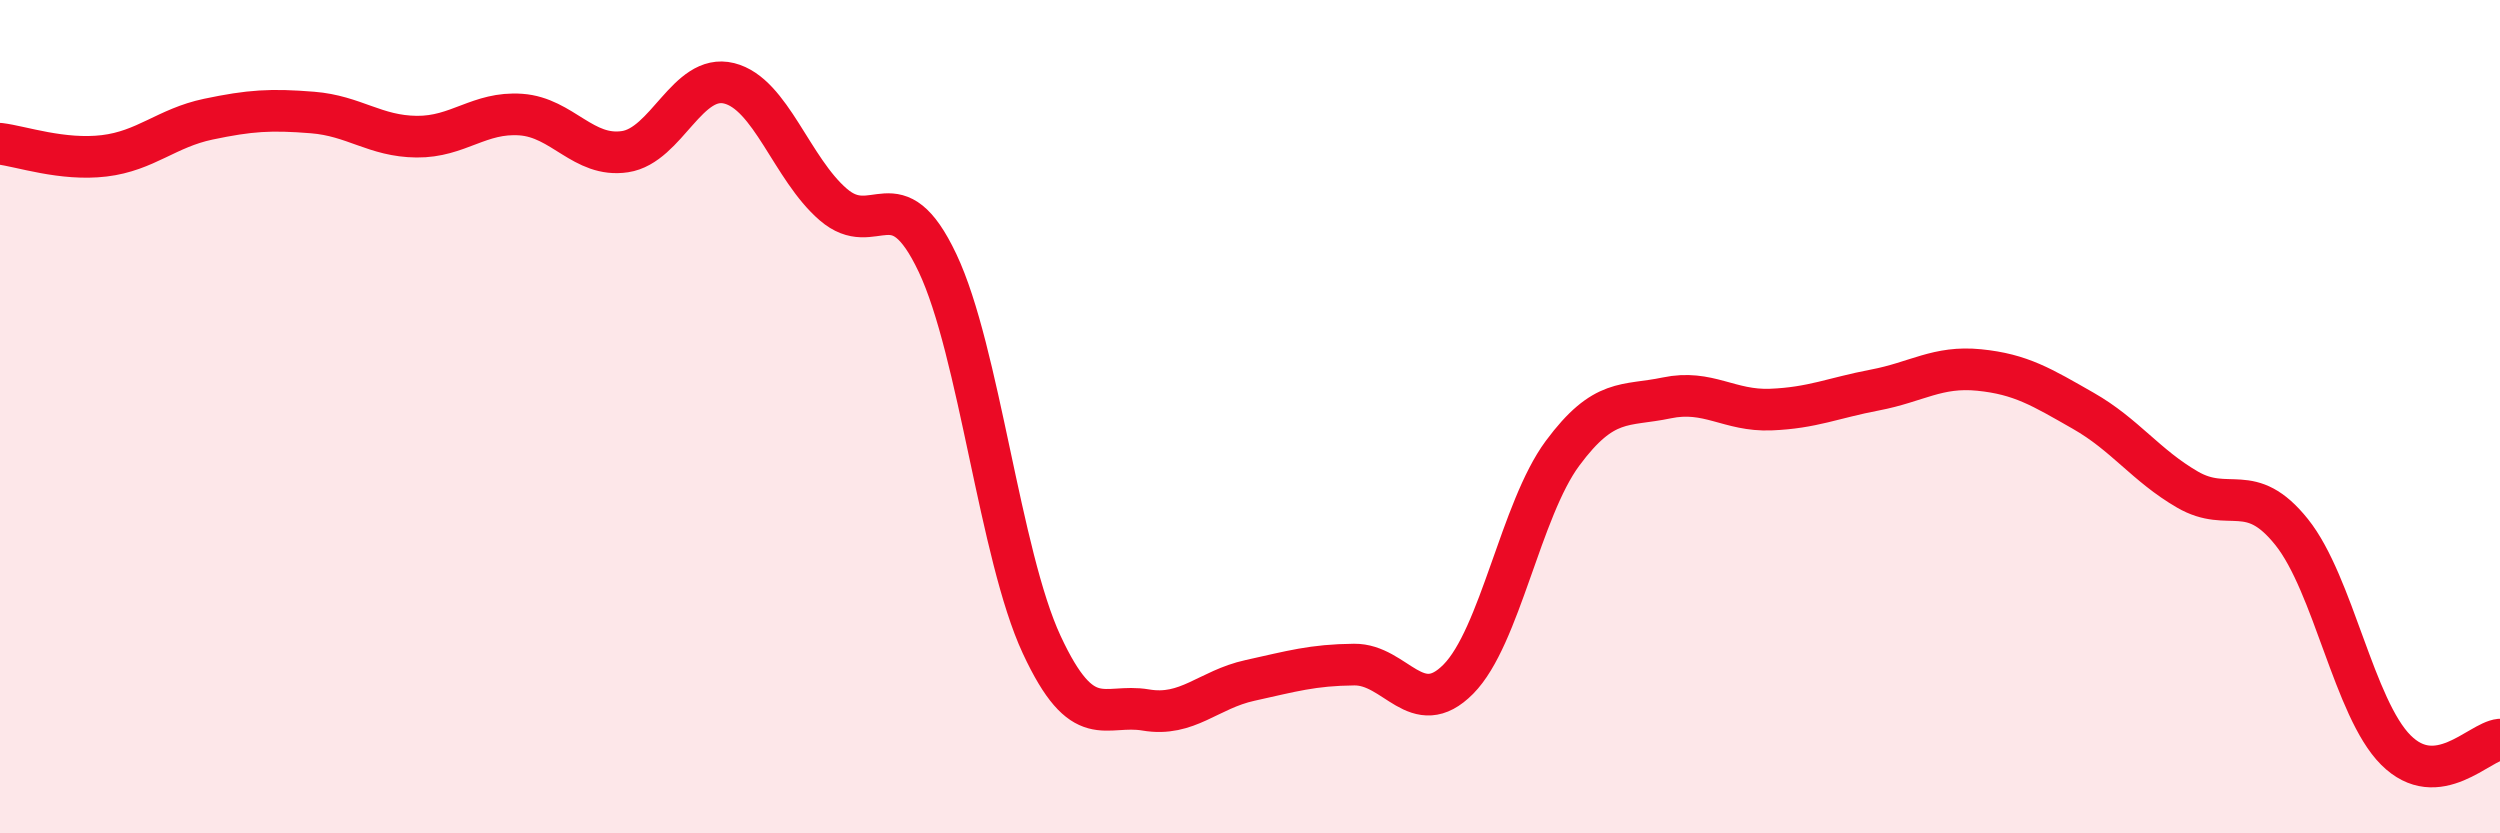
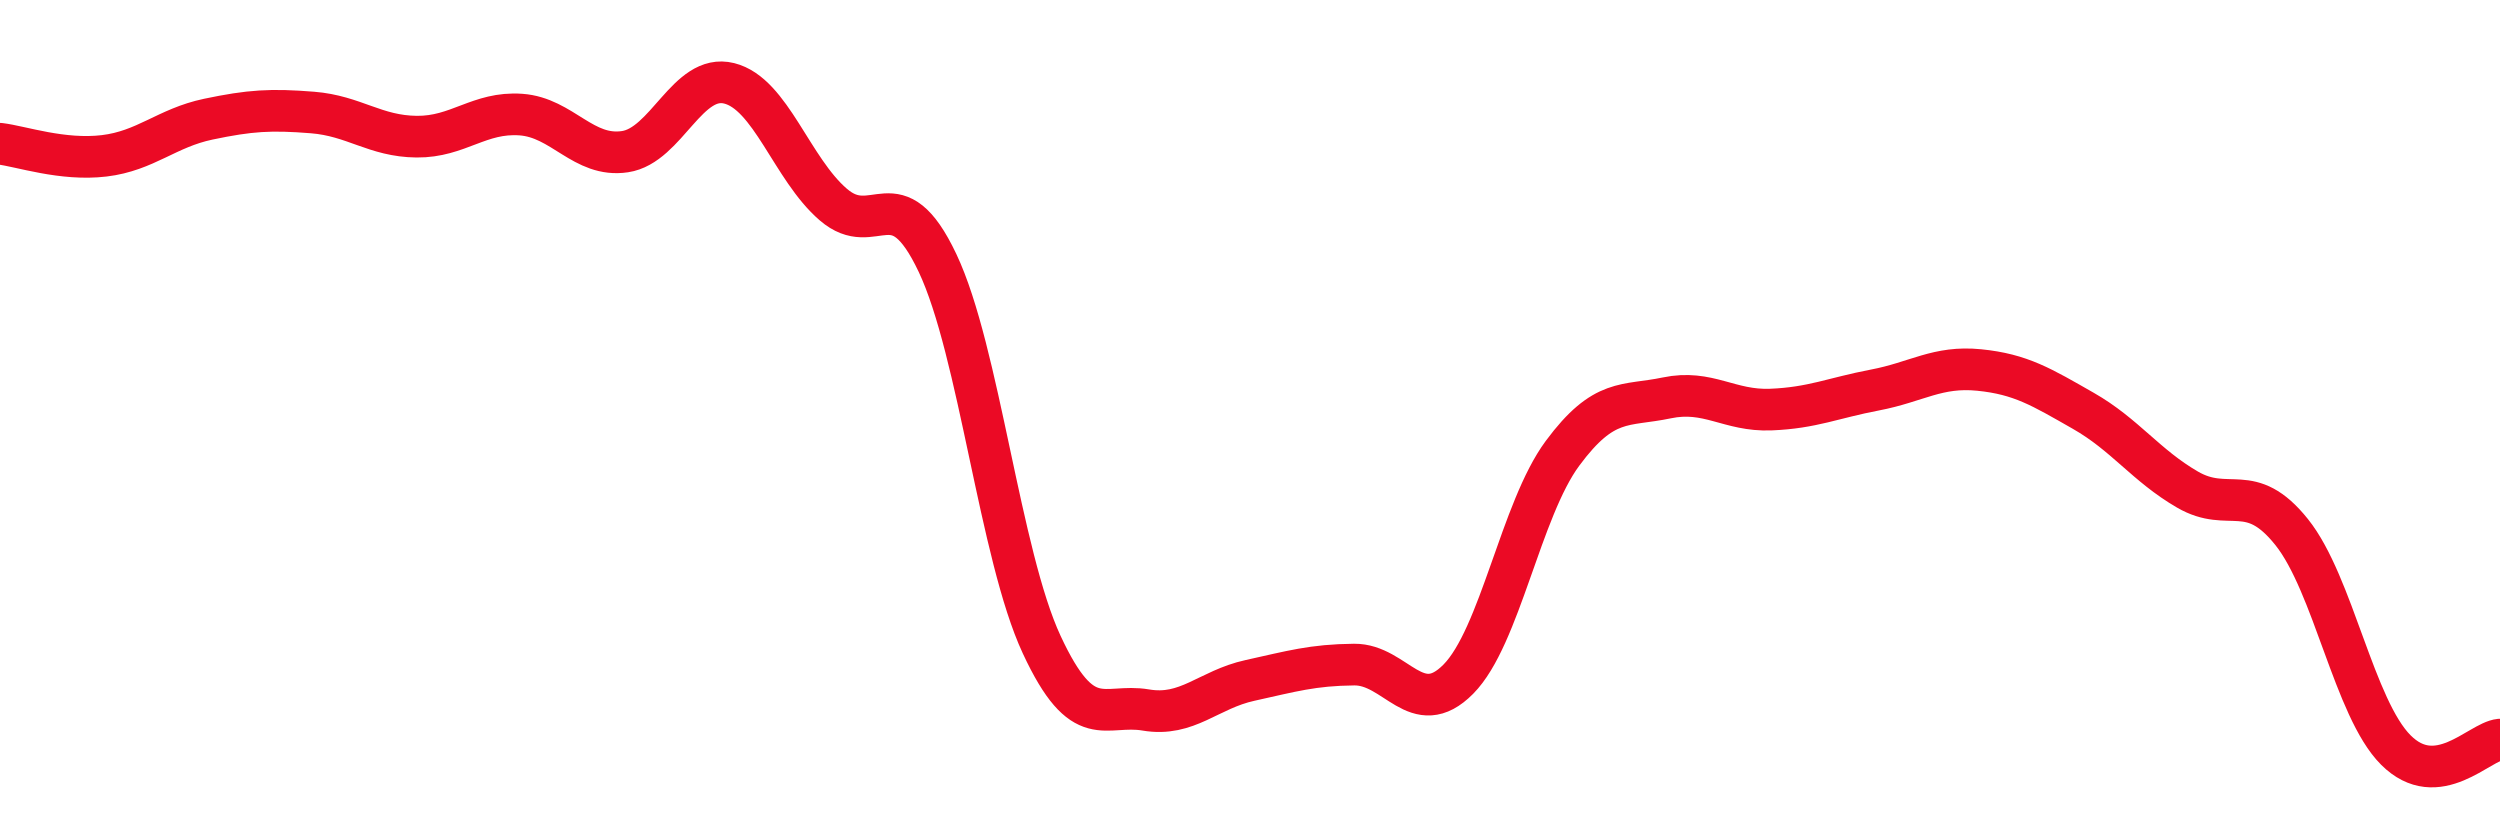
<svg xmlns="http://www.w3.org/2000/svg" width="60" height="20" viewBox="0 0 60 20">
-   <path d="M 0,3.45 C 0.5,3.51 1.5,3.86 2.5,3.74 C 3.5,3.62 4,3.07 5,2.86 C 6,2.65 6.5,2.62 7.5,2.7 C 8.5,2.78 9,3.27 10,3.28 C 11,3.29 11.5,2.68 12.5,2.75 C 13.5,2.82 14,3.79 15,3.64 C 16,3.49 16.5,1.75 17.5,2 C 18.5,2.25 19,4.05 20,4.91 C 21,5.77 21.5,4.2 22.5,6.31 C 23.5,8.42 24,13.32 25,15.47 C 26,17.62 26.5,16.87 27.5,17.04 C 28.5,17.21 29,16.55 30,16.33 C 31,16.11 31.5,15.96 32.5,15.95 C 33.5,15.94 34,17.31 35,16.3 C 36,15.29 36.5,12.23 37.5,10.88 C 38.5,9.53 39,9.76 40,9.55 C 41,9.34 41.5,9.87 42.5,9.83 C 43.5,9.79 44,9.55 45,9.36 C 46,9.17 46.5,8.78 47.5,8.88 C 48.5,8.98 49,9.29 50,9.86 C 51,10.43 51.5,11.17 52.5,11.75 C 53.5,12.33 54,11.52 55,12.77 C 56,14.02 56.5,17 57.5,18 C 58.5,19 59.5,17.8 60,17.75L60 20L0 20Z" fill="#EB0A25" opacity="0.1" stroke-linecap="round" stroke-linejoin="round" />
  <path d="M 0,3.45 C 0.5,3.51 1.5,3.86 2.5,3.74 C 3.5,3.62 4,3.07 5,2.86 C 6,2.65 6.5,2.62 7.5,2.7 C 8.5,2.78 9,3.27 10,3.28 C 11,3.29 11.5,2.68 12.5,2.75 C 13.5,2.82 14,3.79 15,3.64 C 16,3.49 16.5,1.75 17.5,2 C 18.5,2.25 19,4.05 20,4.91 C 21,5.77 21.5,4.2 22.5,6.31 C 23.5,8.42 24,13.32 25,15.47 C 26,17.62 26.5,16.87 27.5,17.04 C 28.5,17.21 29,16.55 30,16.33 C 31,16.11 31.5,15.96 32.5,15.95 C 33.5,15.94 34,17.31 35,16.3 C 36,15.29 36.5,12.23 37.5,10.88 C 38.5,9.53 39,9.76 40,9.55 C 41,9.34 41.5,9.87 42.5,9.83 C 43.5,9.79 44,9.55 45,9.36 C 46,9.17 46.5,8.78 47.5,8.88 C 48.5,8.98 49,9.29 50,9.86 C 51,10.43 51.5,11.17 52.5,11.75 C 53.5,12.33 54,11.52 55,12.77 C 56,14.02 56.5,17 57.5,18 C 58.5,19 59.5,17.8 60,17.75" stroke="#EB0A25" stroke-width="1" fill="none" stroke-linecap="round" stroke-linejoin="round" />
</svg>